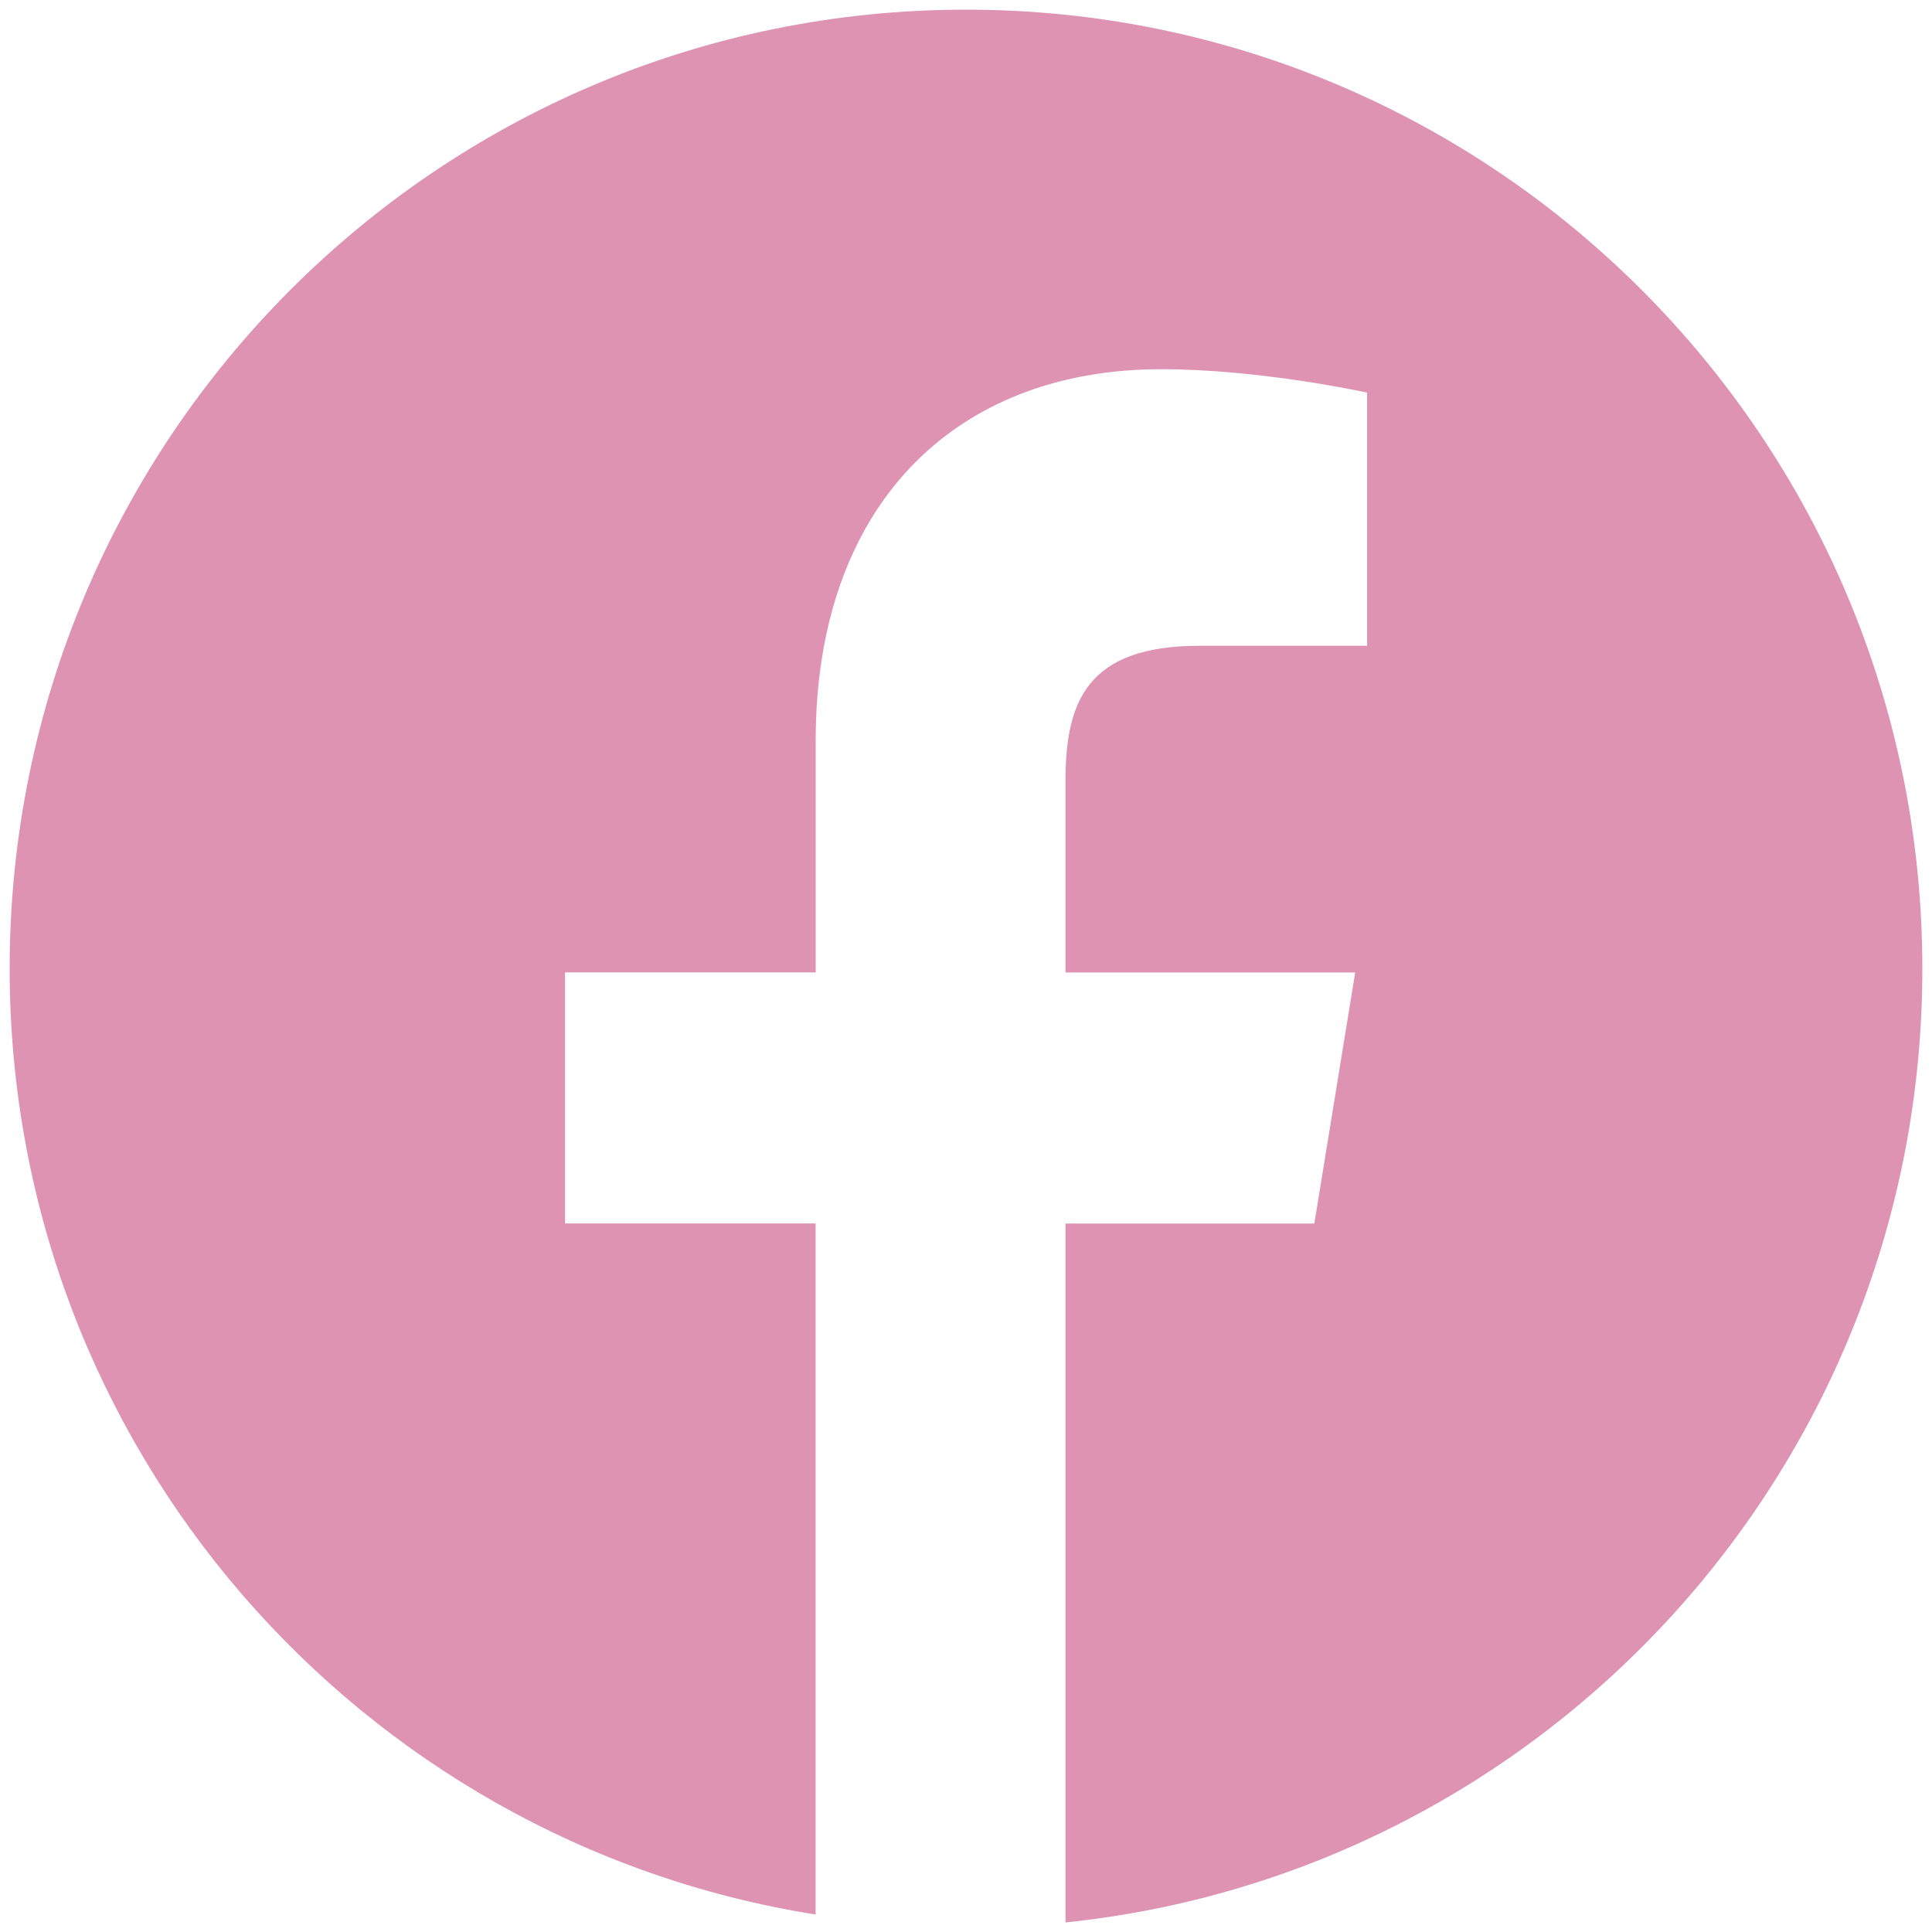
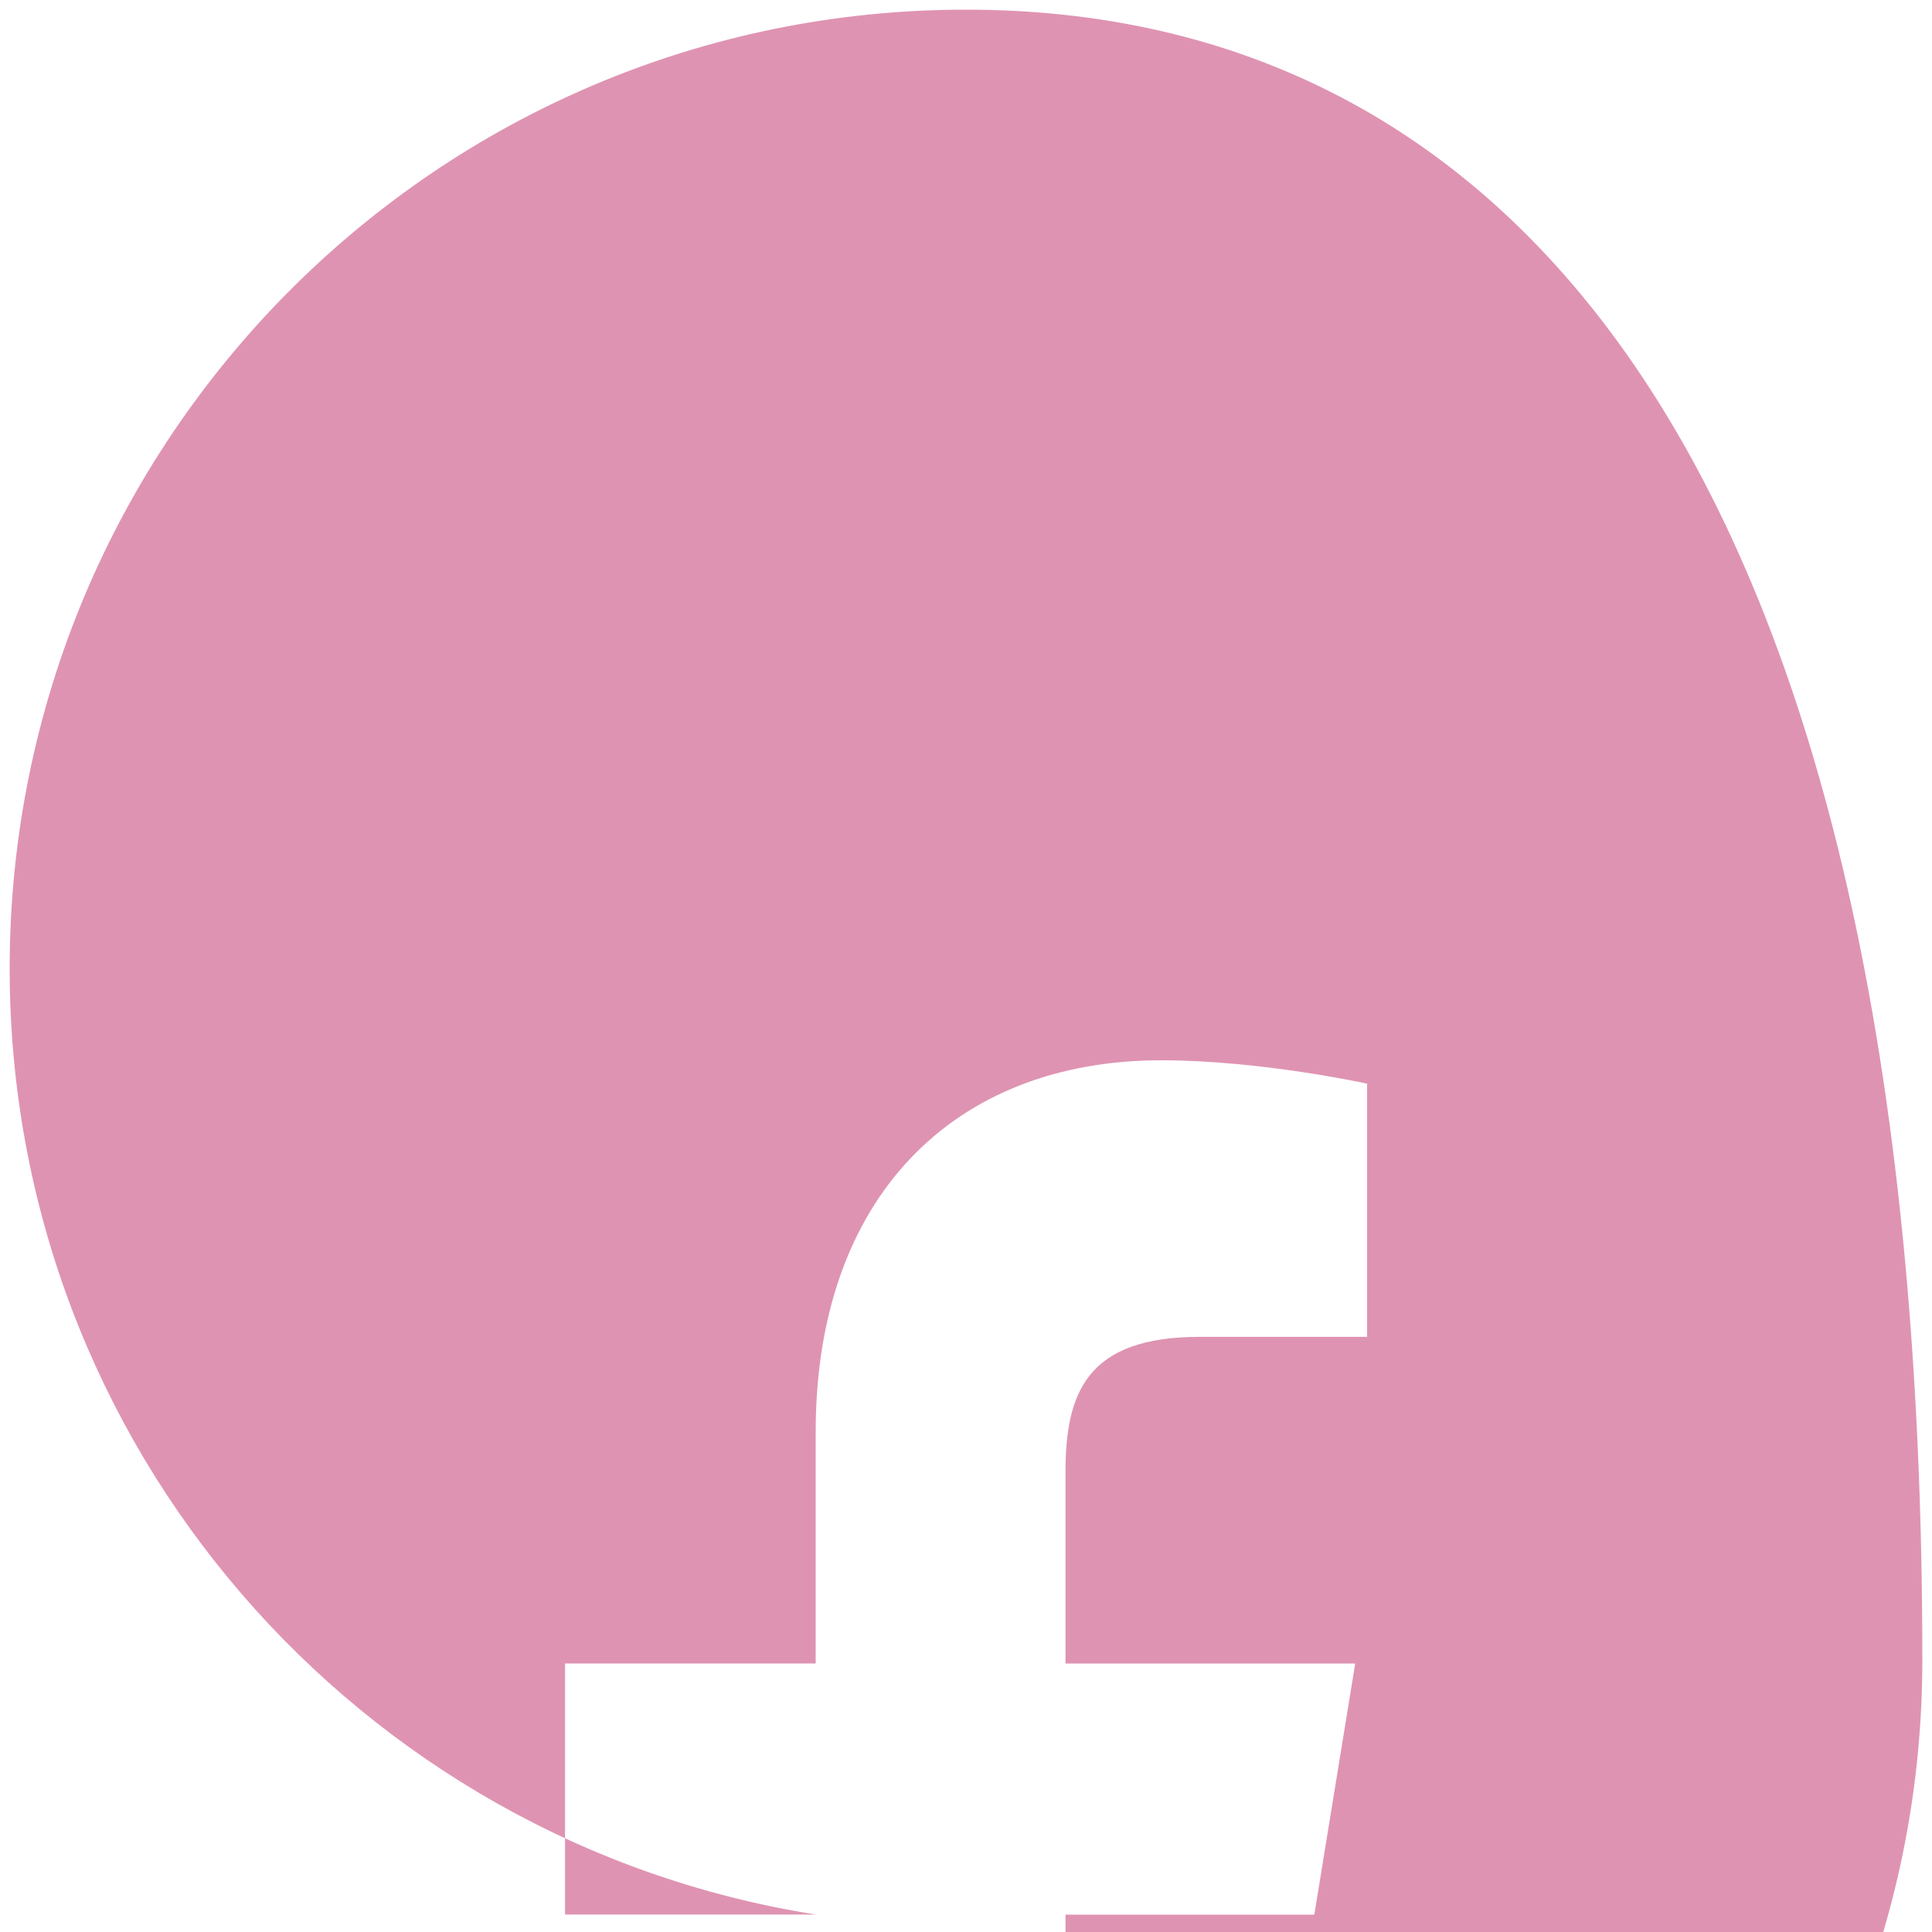
<svg xmlns="http://www.w3.org/2000/svg" id="Layer_1" viewBox="0 0 200 200">
  <defs>
    <style>
      .cls-1 {
        fill: #df93b2;
      }
    </style>
  </defs>
-   <path class="cls-1" d="M100,1C45.32,1,1,45.44,1,100.27c0,49.5,36.17,90.42,83.43,97.92v-71.54h-25.94v-25.99h25.95v-23.99c0-24.2,14.25-38.45,35.77-38.45,10.31,0,21.31,2.42,21.31,2.42v26.21h-17.33c-11.7,0-13.89,5.81-13.89,14v19.82h29.99l-4.23,25.99h-25.76v72.35c49.84-5.17,88.7-47.39,88.7-98.73C199,45.44,154.68,1,100,1Z" />
+   <path class="cls-1" d="M100,1C45.32,1,1,45.44,1,100.27c0,49.5,36.17,90.42,83.43,97.92h-25.94v-25.99h25.95v-23.99c0-24.2,14.25-38.45,35.77-38.45,10.31,0,21.31,2.42,21.31,2.42v26.21h-17.33c-11.7,0-13.89,5.81-13.89,14v19.82h29.99l-4.23,25.99h-25.76v72.35c49.84-5.17,88.7-47.39,88.7-98.73C199,45.44,154.68,1,100,1Z" />
</svg>